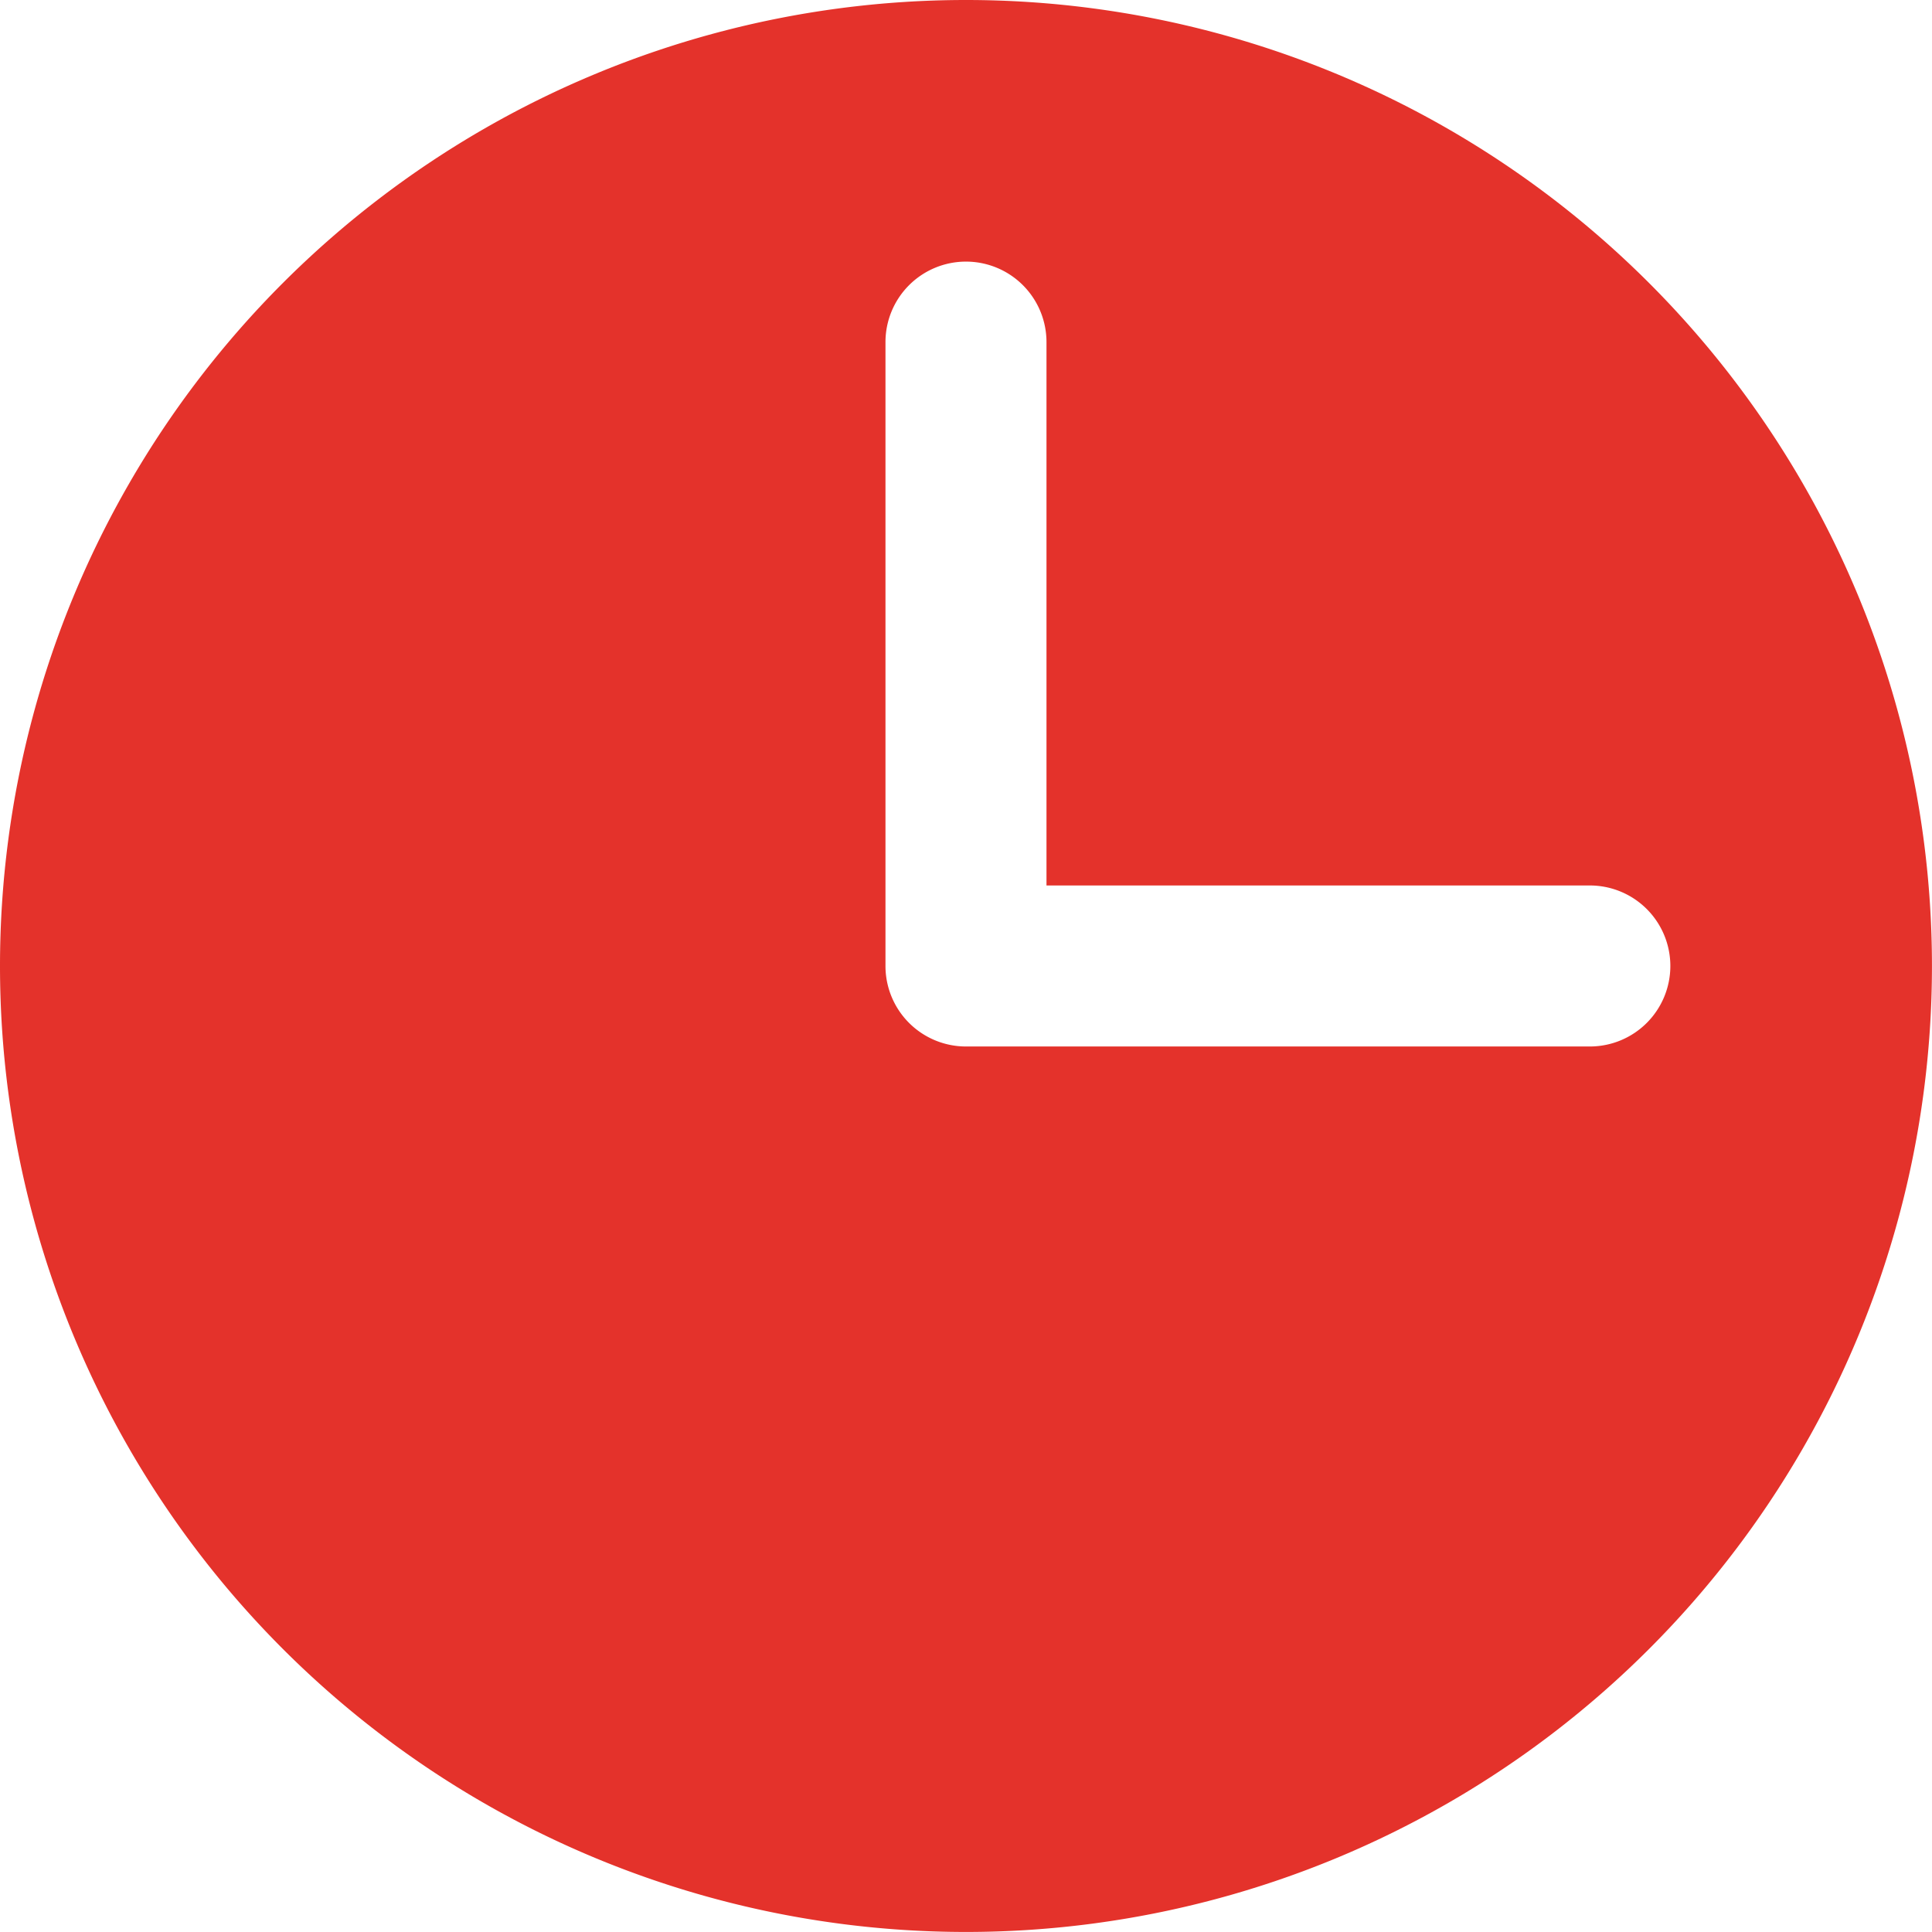
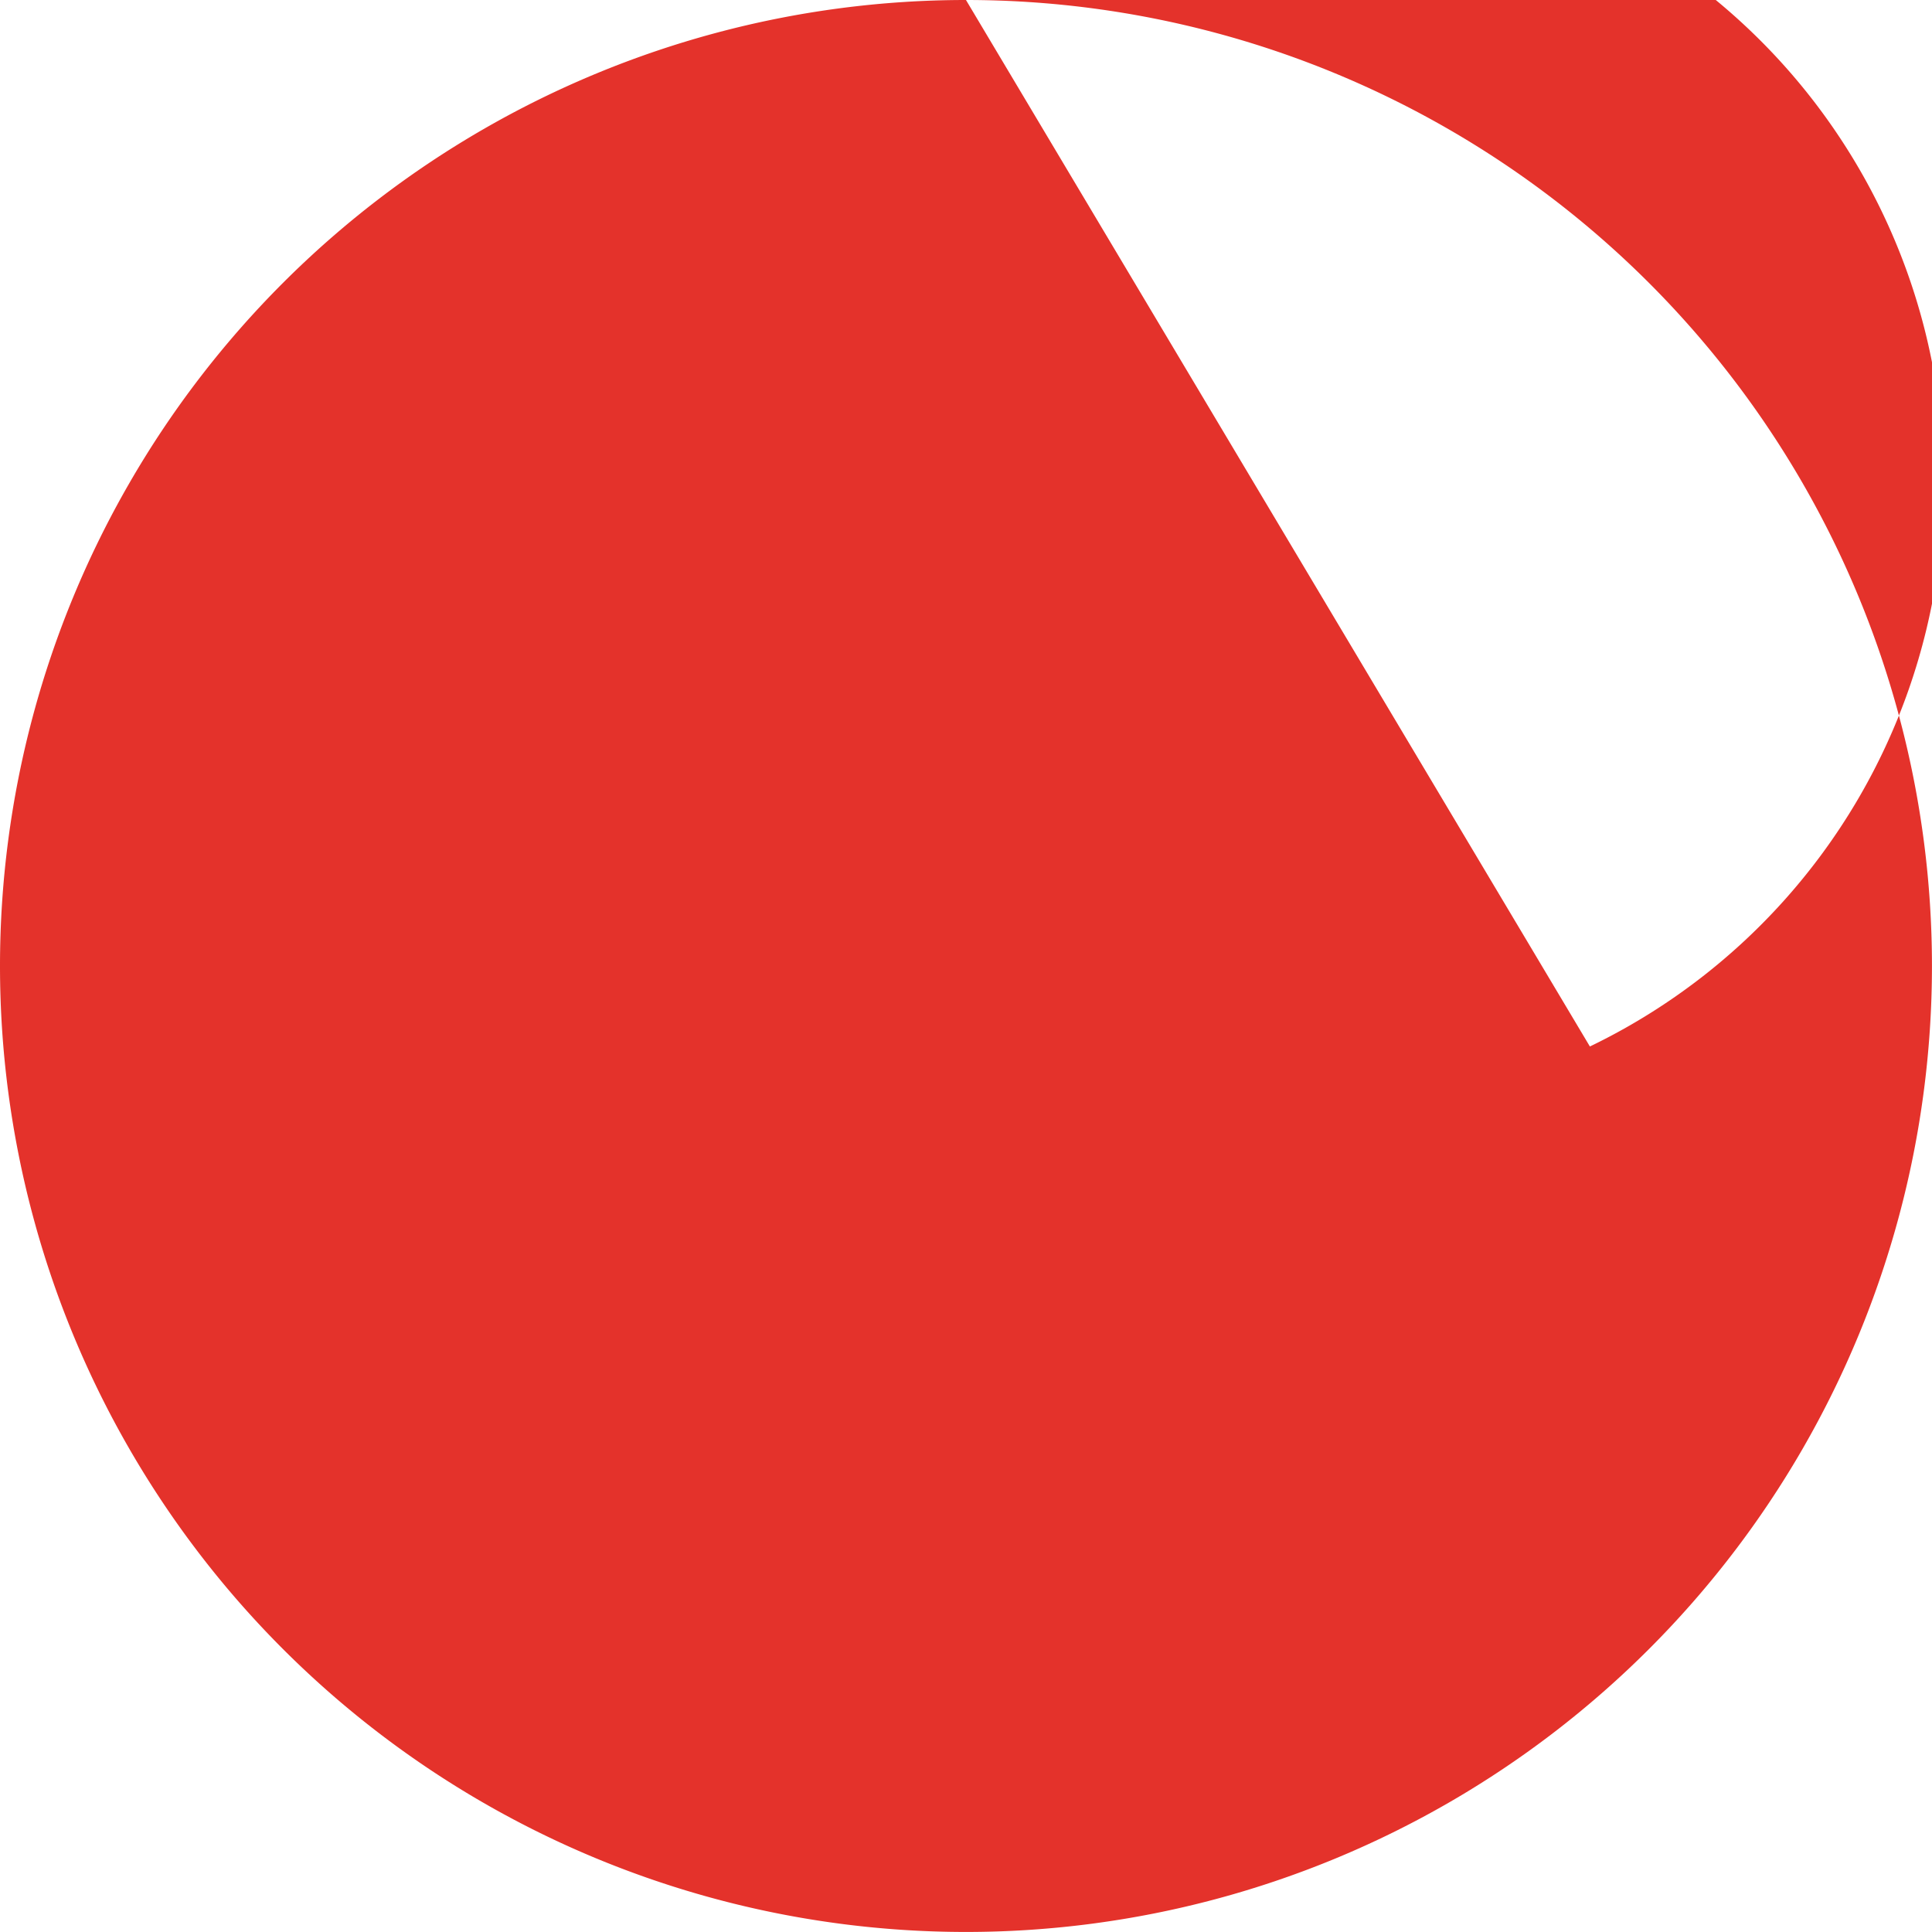
<svg xmlns="http://www.w3.org/2000/svg" width="47.109" height="47.109" viewBox="0 0 47.109 47.109">
  <defs>
    <style>.a{fill:#e4322b;}</style>
  </defs>
-   <path class="a" d="M-148.446-172A23.555,23.555,0,0,0-172-148.446a23.555,23.555,0,0,0,23.554,23.554,23.555,23.555,0,0,0,23.554-23.554A23.555,23.555,0,0,0-148.446-172Zm15.212,25.517h-15.212a1.963,1.963,0,0,1-1.963-1.963v-15.212a1.963,1.963,0,0,1,1.963-1.963,1.963,1.963,0,0,1,1.963,1.963v13.249h13.249a1.963,1.963,0,0,1,1.963,1.963A1.963,1.963,0,0,1-133.233-146.483Z" transform="translate(172 172)" />
+   <path class="a" d="M-148.446-172A23.555,23.555,0,0,0-172-148.446a23.555,23.555,0,0,0,23.554,23.554,23.555,23.555,0,0,0,23.554-23.554A23.555,23.555,0,0,0-148.446-172Zh-15.212a1.963,1.963,0,0,1-1.963-1.963v-15.212a1.963,1.963,0,0,1,1.963-1.963,1.963,1.963,0,0,1,1.963,1.963v13.249h13.249a1.963,1.963,0,0,1,1.963,1.963A1.963,1.963,0,0,1-133.233-146.483Z" transform="translate(172 172)" />
</svg>